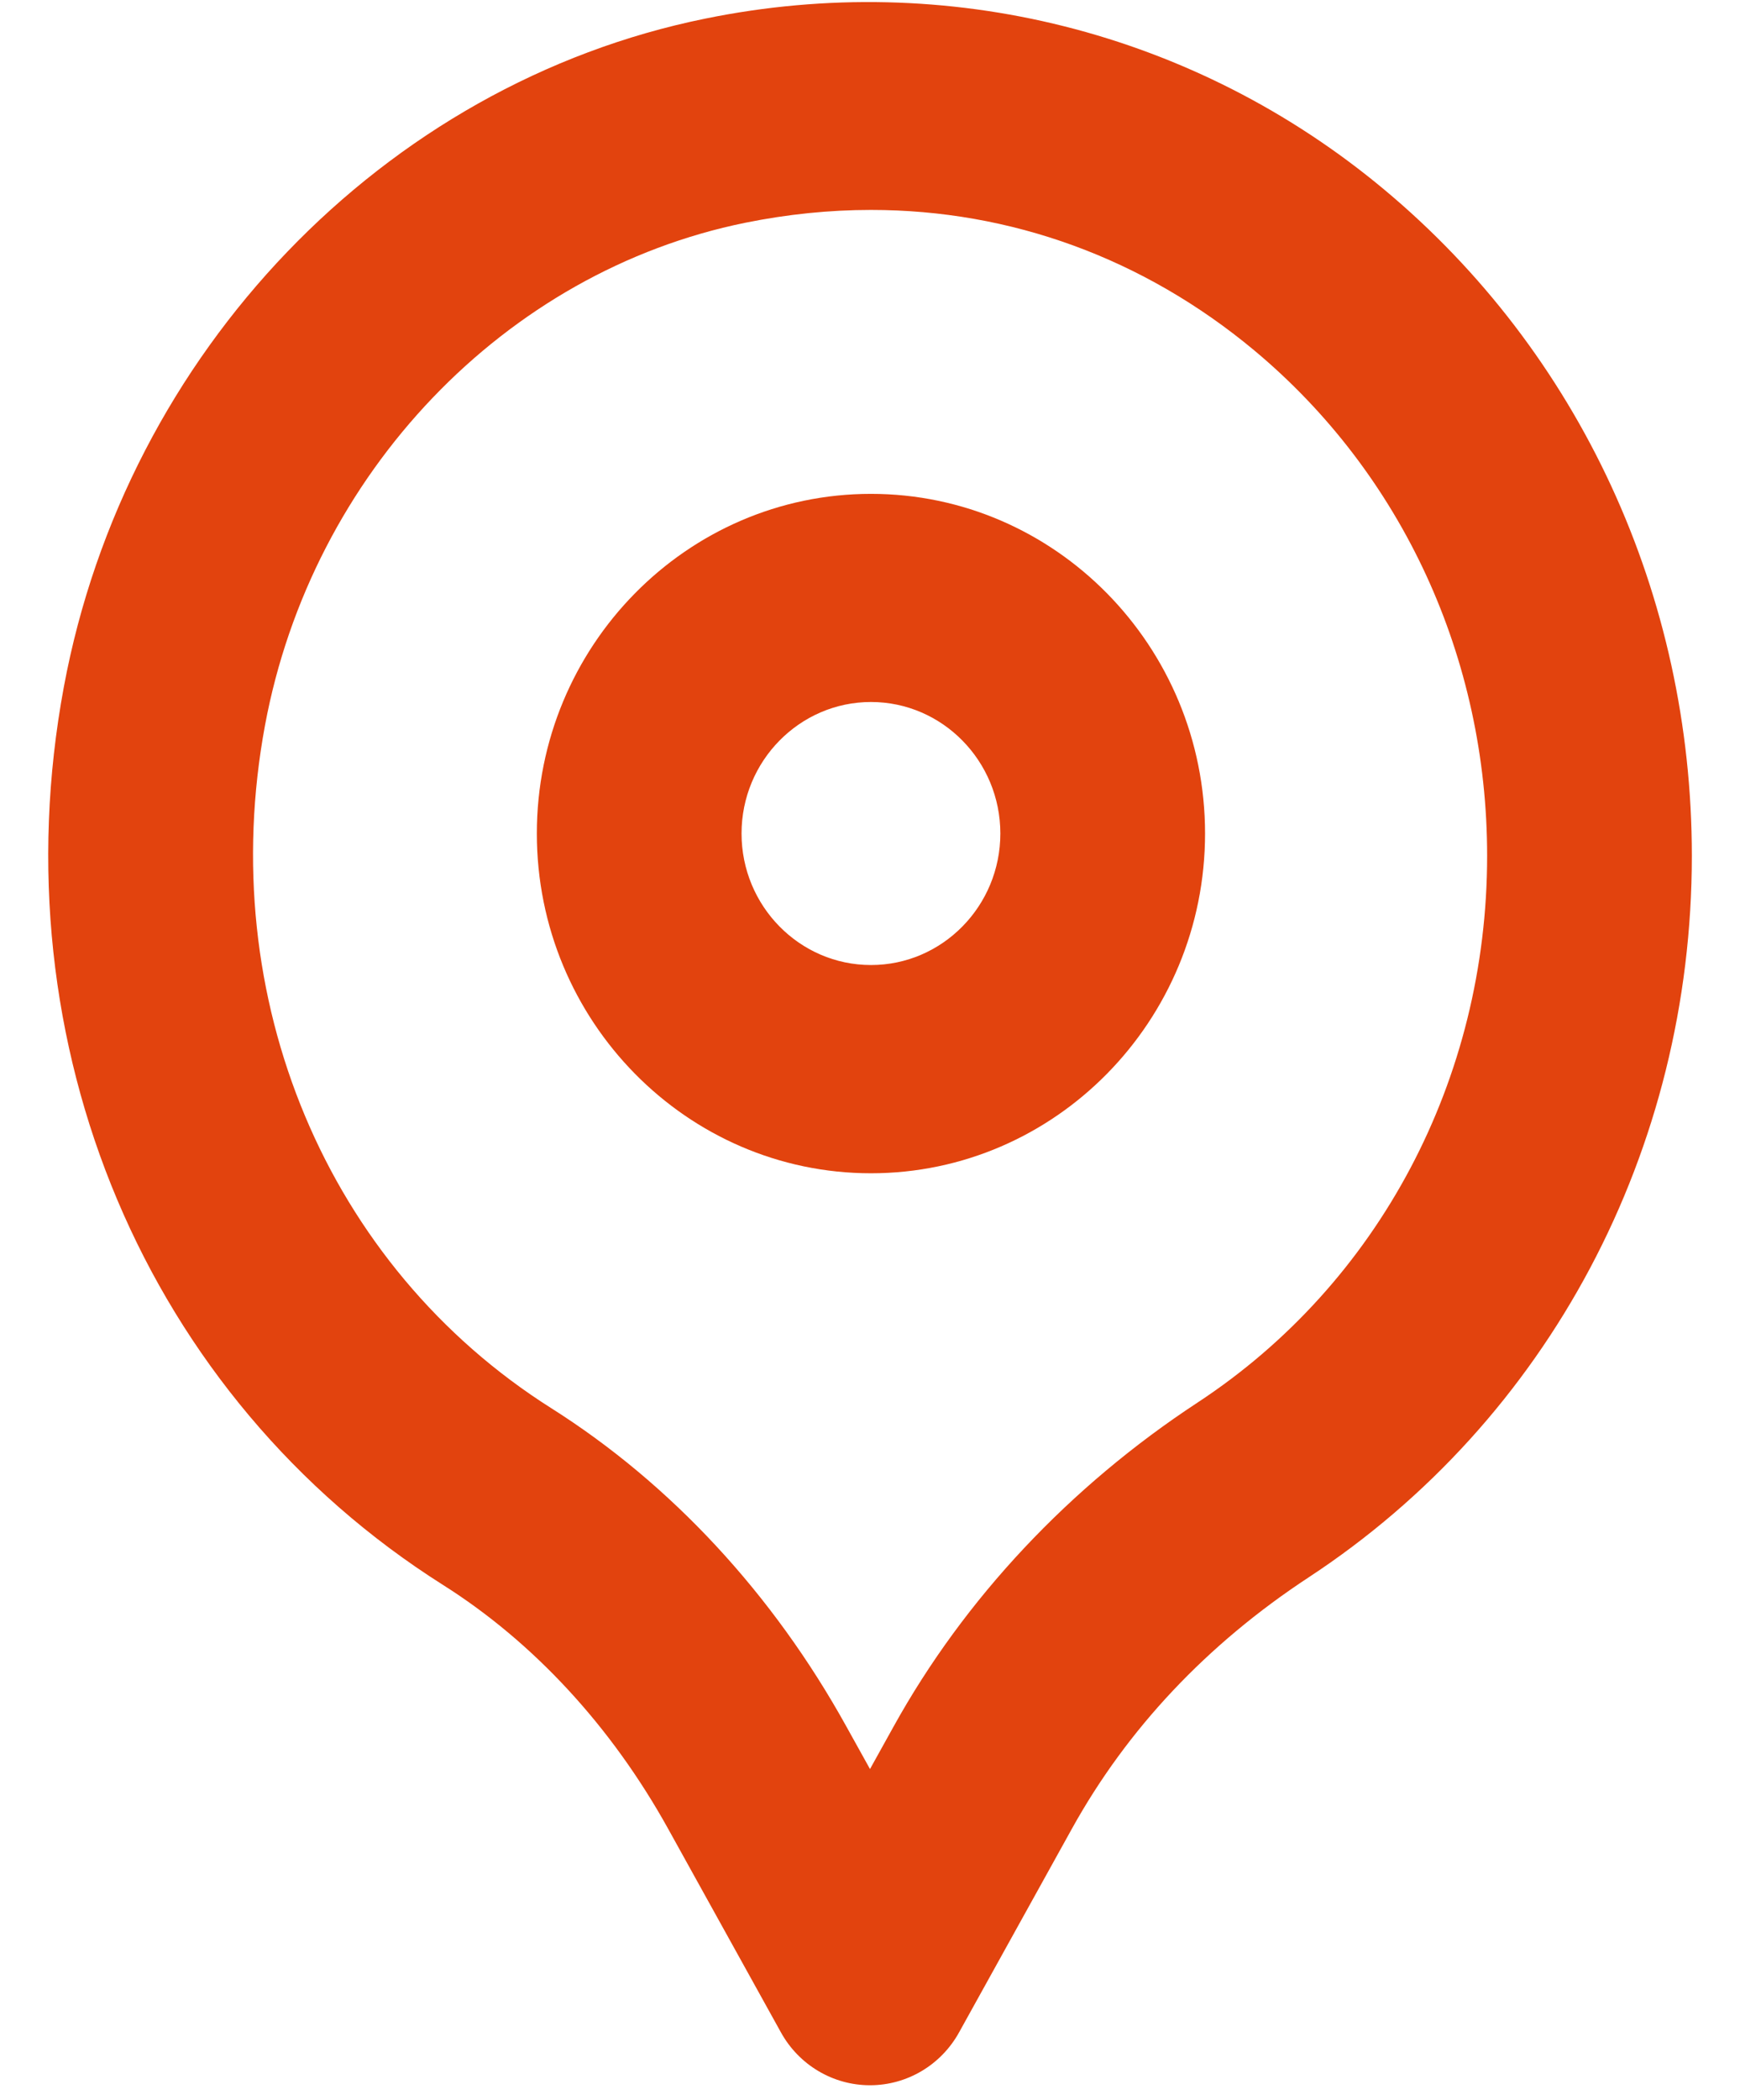
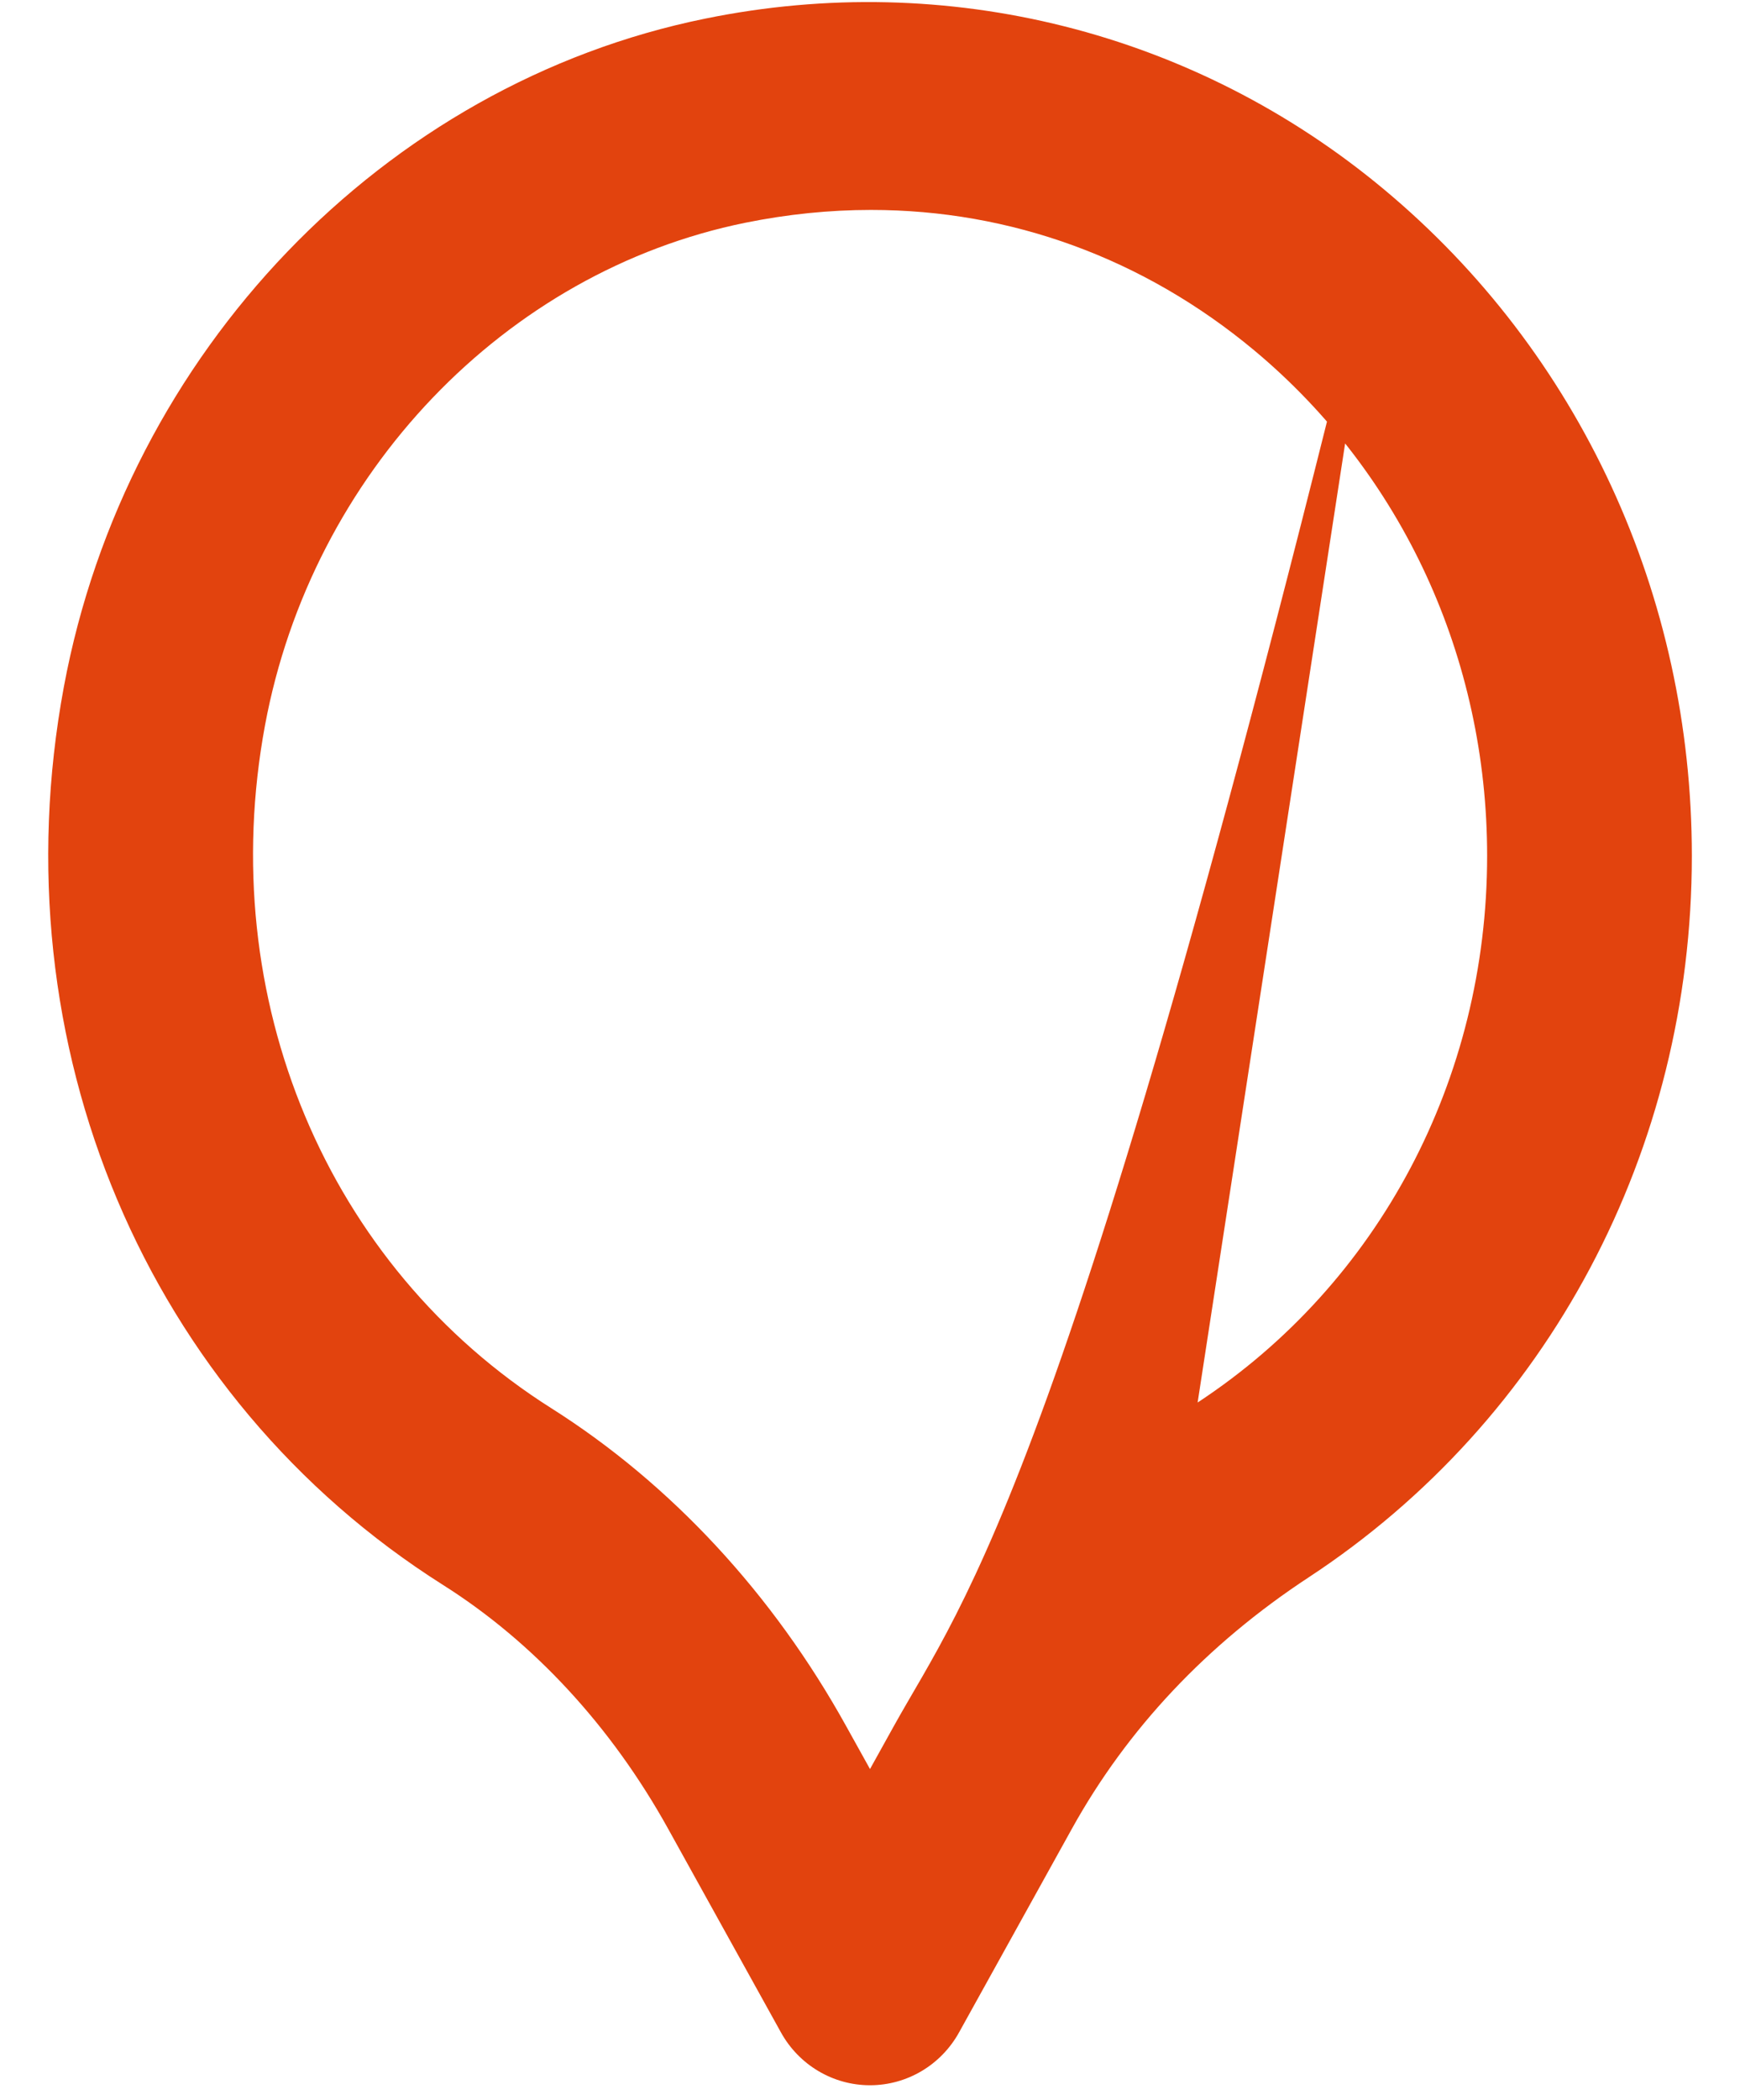
<svg xmlns="http://www.w3.org/2000/svg" width="34" height="41" viewBox="0 0 34 41" fill="none">
-   <path d="M27.047 3.701C23.35 0.619 18.508 -0.601 13.783 0.363C7.5 1.637 2.463 6.88 1.248 13.41C-0.051 20.401 2.859 27.284 8.658 30.948C10.428 32.066 11.947 33.711 13.053 35.704L15.258 39.681C15.611 40.321 16.277 40.716 17 40.716C17.723 40.716 18.389 40.321 18.742 39.681L20.945 35.708C22.029 33.754 23.586 32.103 25.57 30.8C30.26 27.723 33.059 22.456 33.059 16.71C33.059 11.627 30.867 6.885 27.047 3.701ZM23.402 27.385C20.9 29.026 18.846 31.213 17.461 33.712L17 34.542L16.537 33.709C15.104 31.122 13.109 28.973 10.772 27.496C6.385 24.724 4.19 19.491 5.178 14.164C6.092 9.247 9.865 5.302 14.565 4.349C15.391 4.182 16.211 4.099 17.02 4.099C19.748 4.099 22.344 5.039 24.51 6.843C27.4 9.253 29.059 12.85 29.059 16.71C29.059 21.07 26.943 25.061 23.402 27.385Z" fill="#e2430e" />
-   <path d="M17.019 9.643C13.42 9.643 10.49 12.618 10.49 16.275C10.49 19.933 13.42 22.909 17.019 22.909C20.619 22.909 23.547 19.933 23.547 16.275C23.547 12.618 20.619 9.643 17.019 9.643ZM17.019 18.843C15.625 18.843 14.49 17.691 14.49 16.275C14.49 14.86 15.625 13.707 17.019 13.707C18.414 13.707 19.547 14.86 19.547 16.275C19.547 17.691 18.414 18.843 17.019 18.843Z" fill="#e2430e" />
+   <path d="M27.047 3.701C23.35 0.619 18.508 -0.601 13.783 0.363C7.5 1.637 2.463 6.88 1.248 13.41C-0.051 20.401 2.859 27.284 8.658 30.948C10.428 32.066 11.947 33.711 13.053 35.704L15.258 39.681C15.611 40.321 16.277 40.716 17 40.716C17.723 40.716 18.389 40.321 18.742 39.681L20.945 35.708C22.029 33.754 23.586 32.103 25.57 30.8C30.26 27.723 33.059 22.456 33.059 16.71C33.059 11.627 30.867 6.885 27.047 3.701ZC20.9 29.026 18.846 31.213 17.461 33.712L17 34.542L16.537 33.709C15.104 31.122 13.109 28.973 10.772 27.496C6.385 24.724 4.19 19.491 5.178 14.164C6.092 9.247 9.865 5.302 14.565 4.349C15.391 4.182 16.211 4.099 17.02 4.099C19.748 4.099 22.344 5.039 24.51 6.843C27.4 9.253 29.059 12.85 29.059 16.71C29.059 21.07 26.943 25.061 23.402 27.385Z" fill="#e2430e" />
</svg>